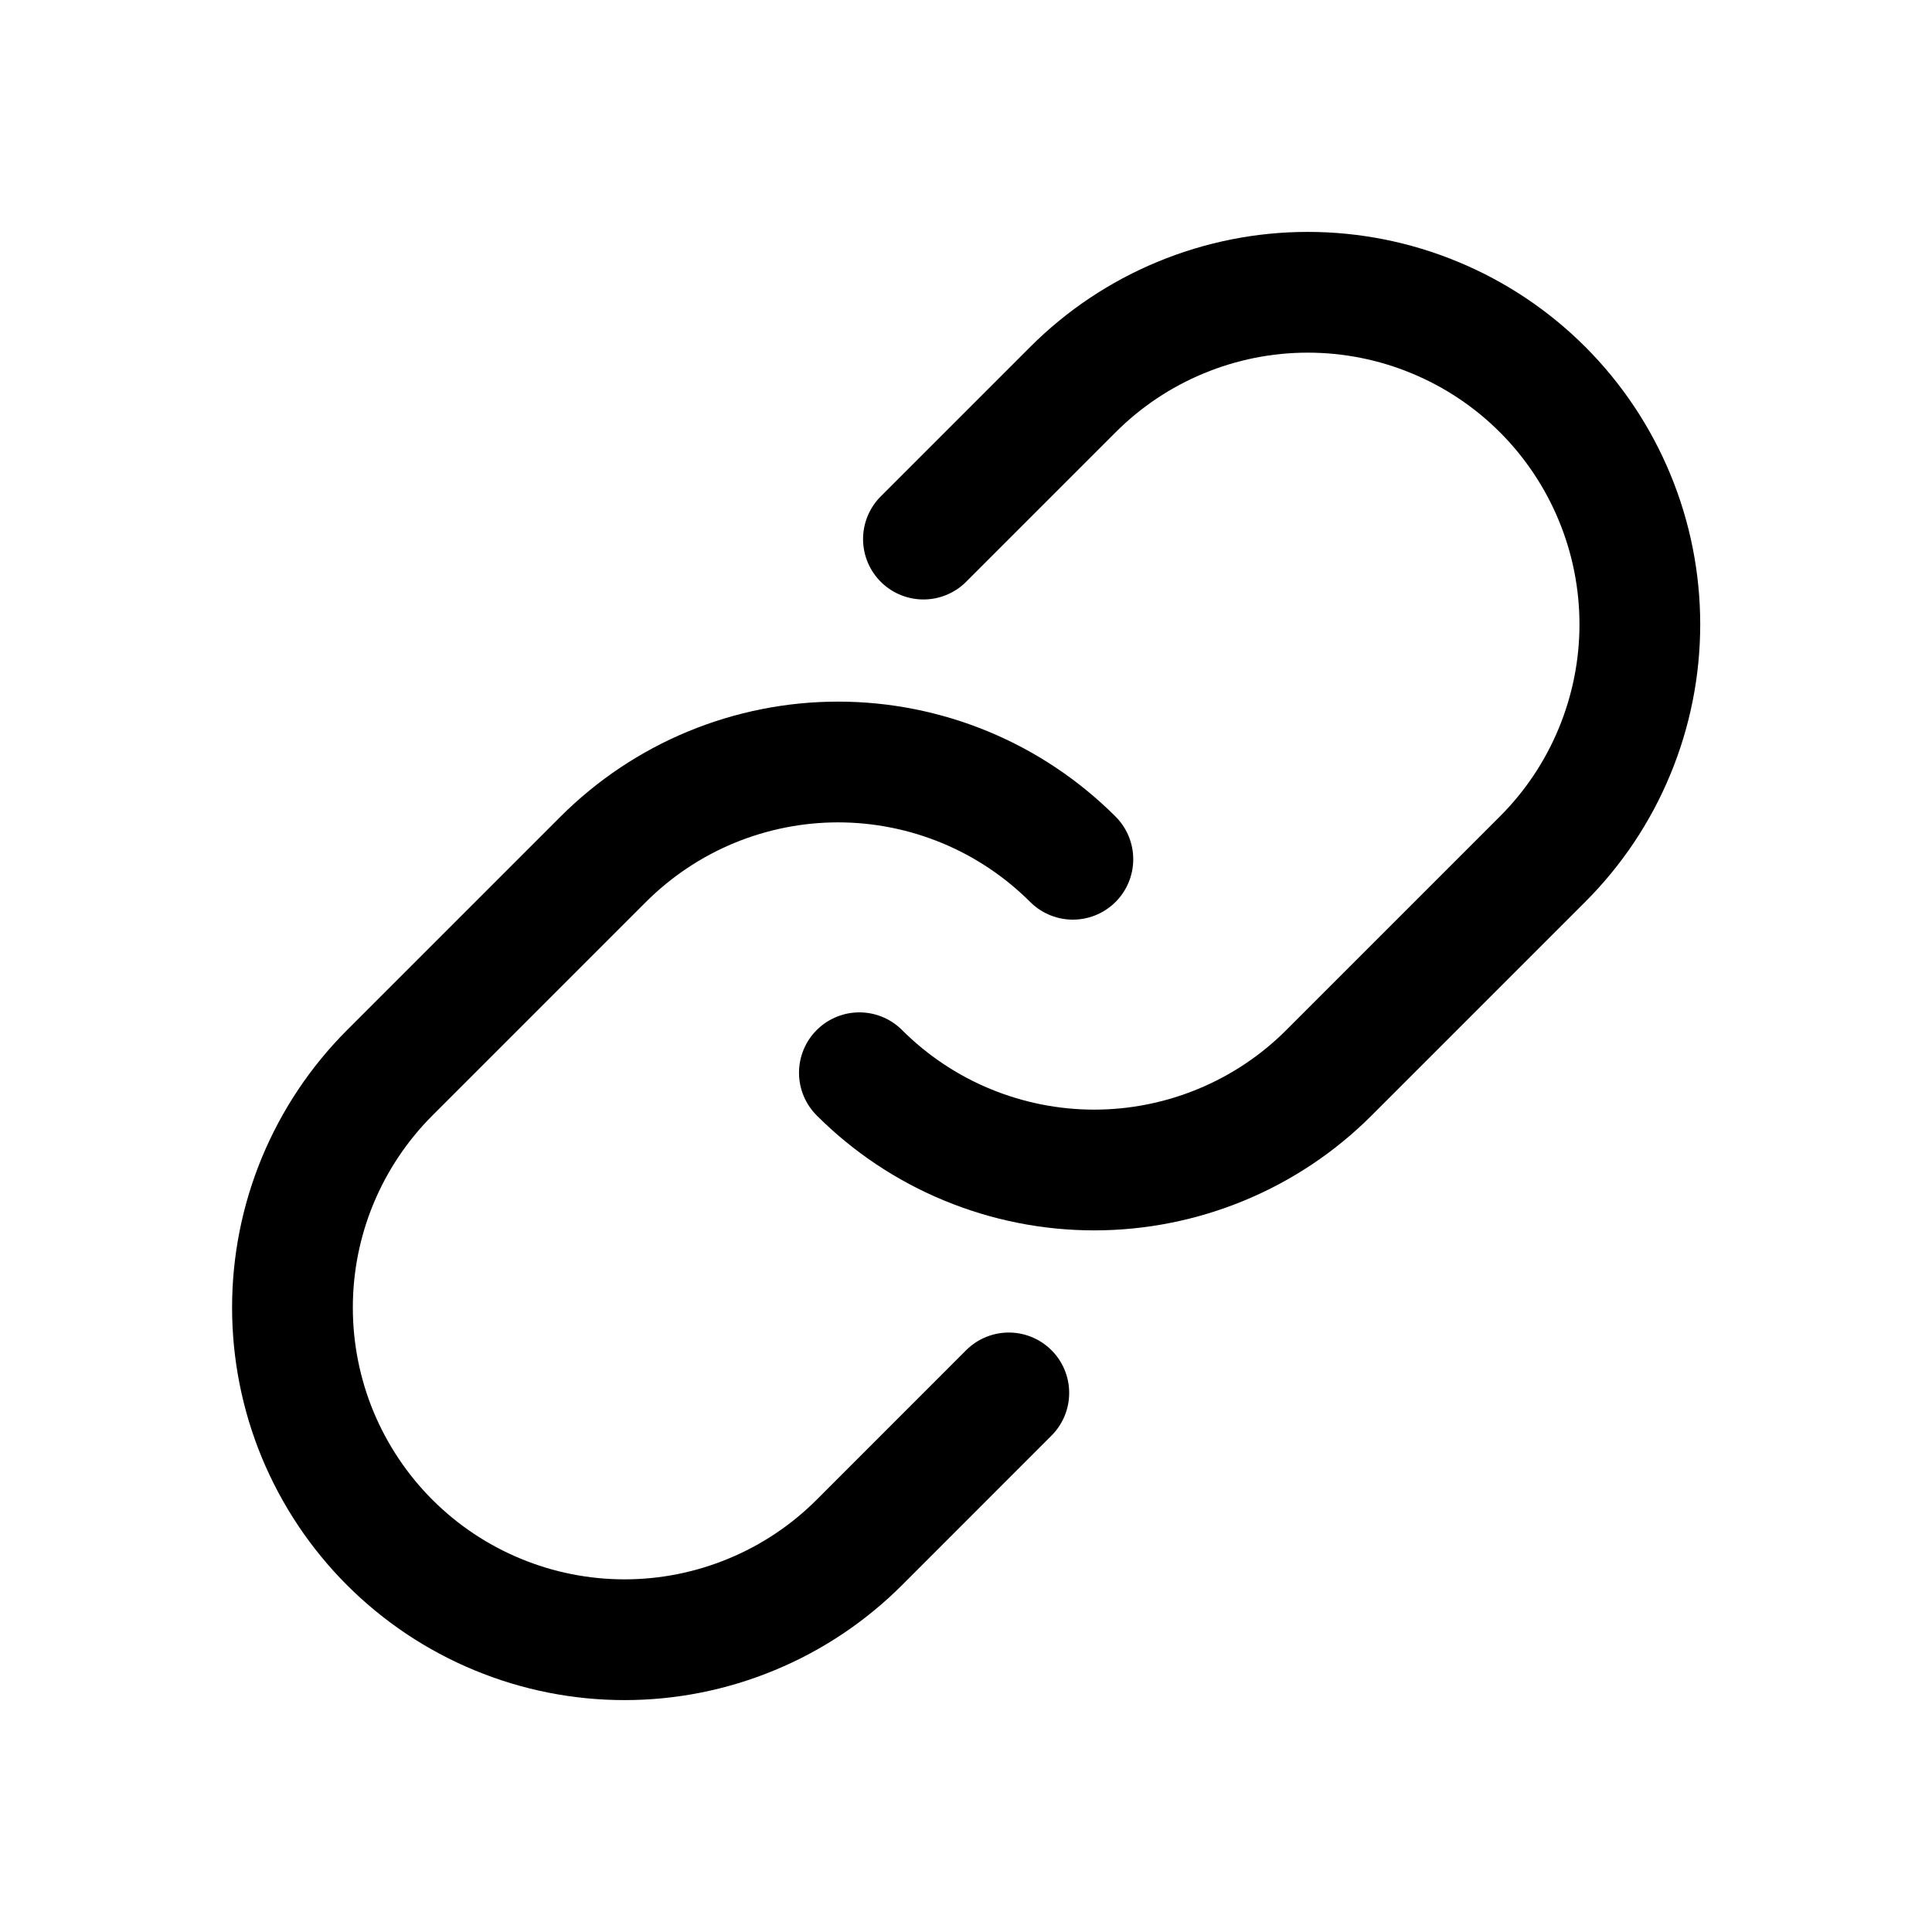
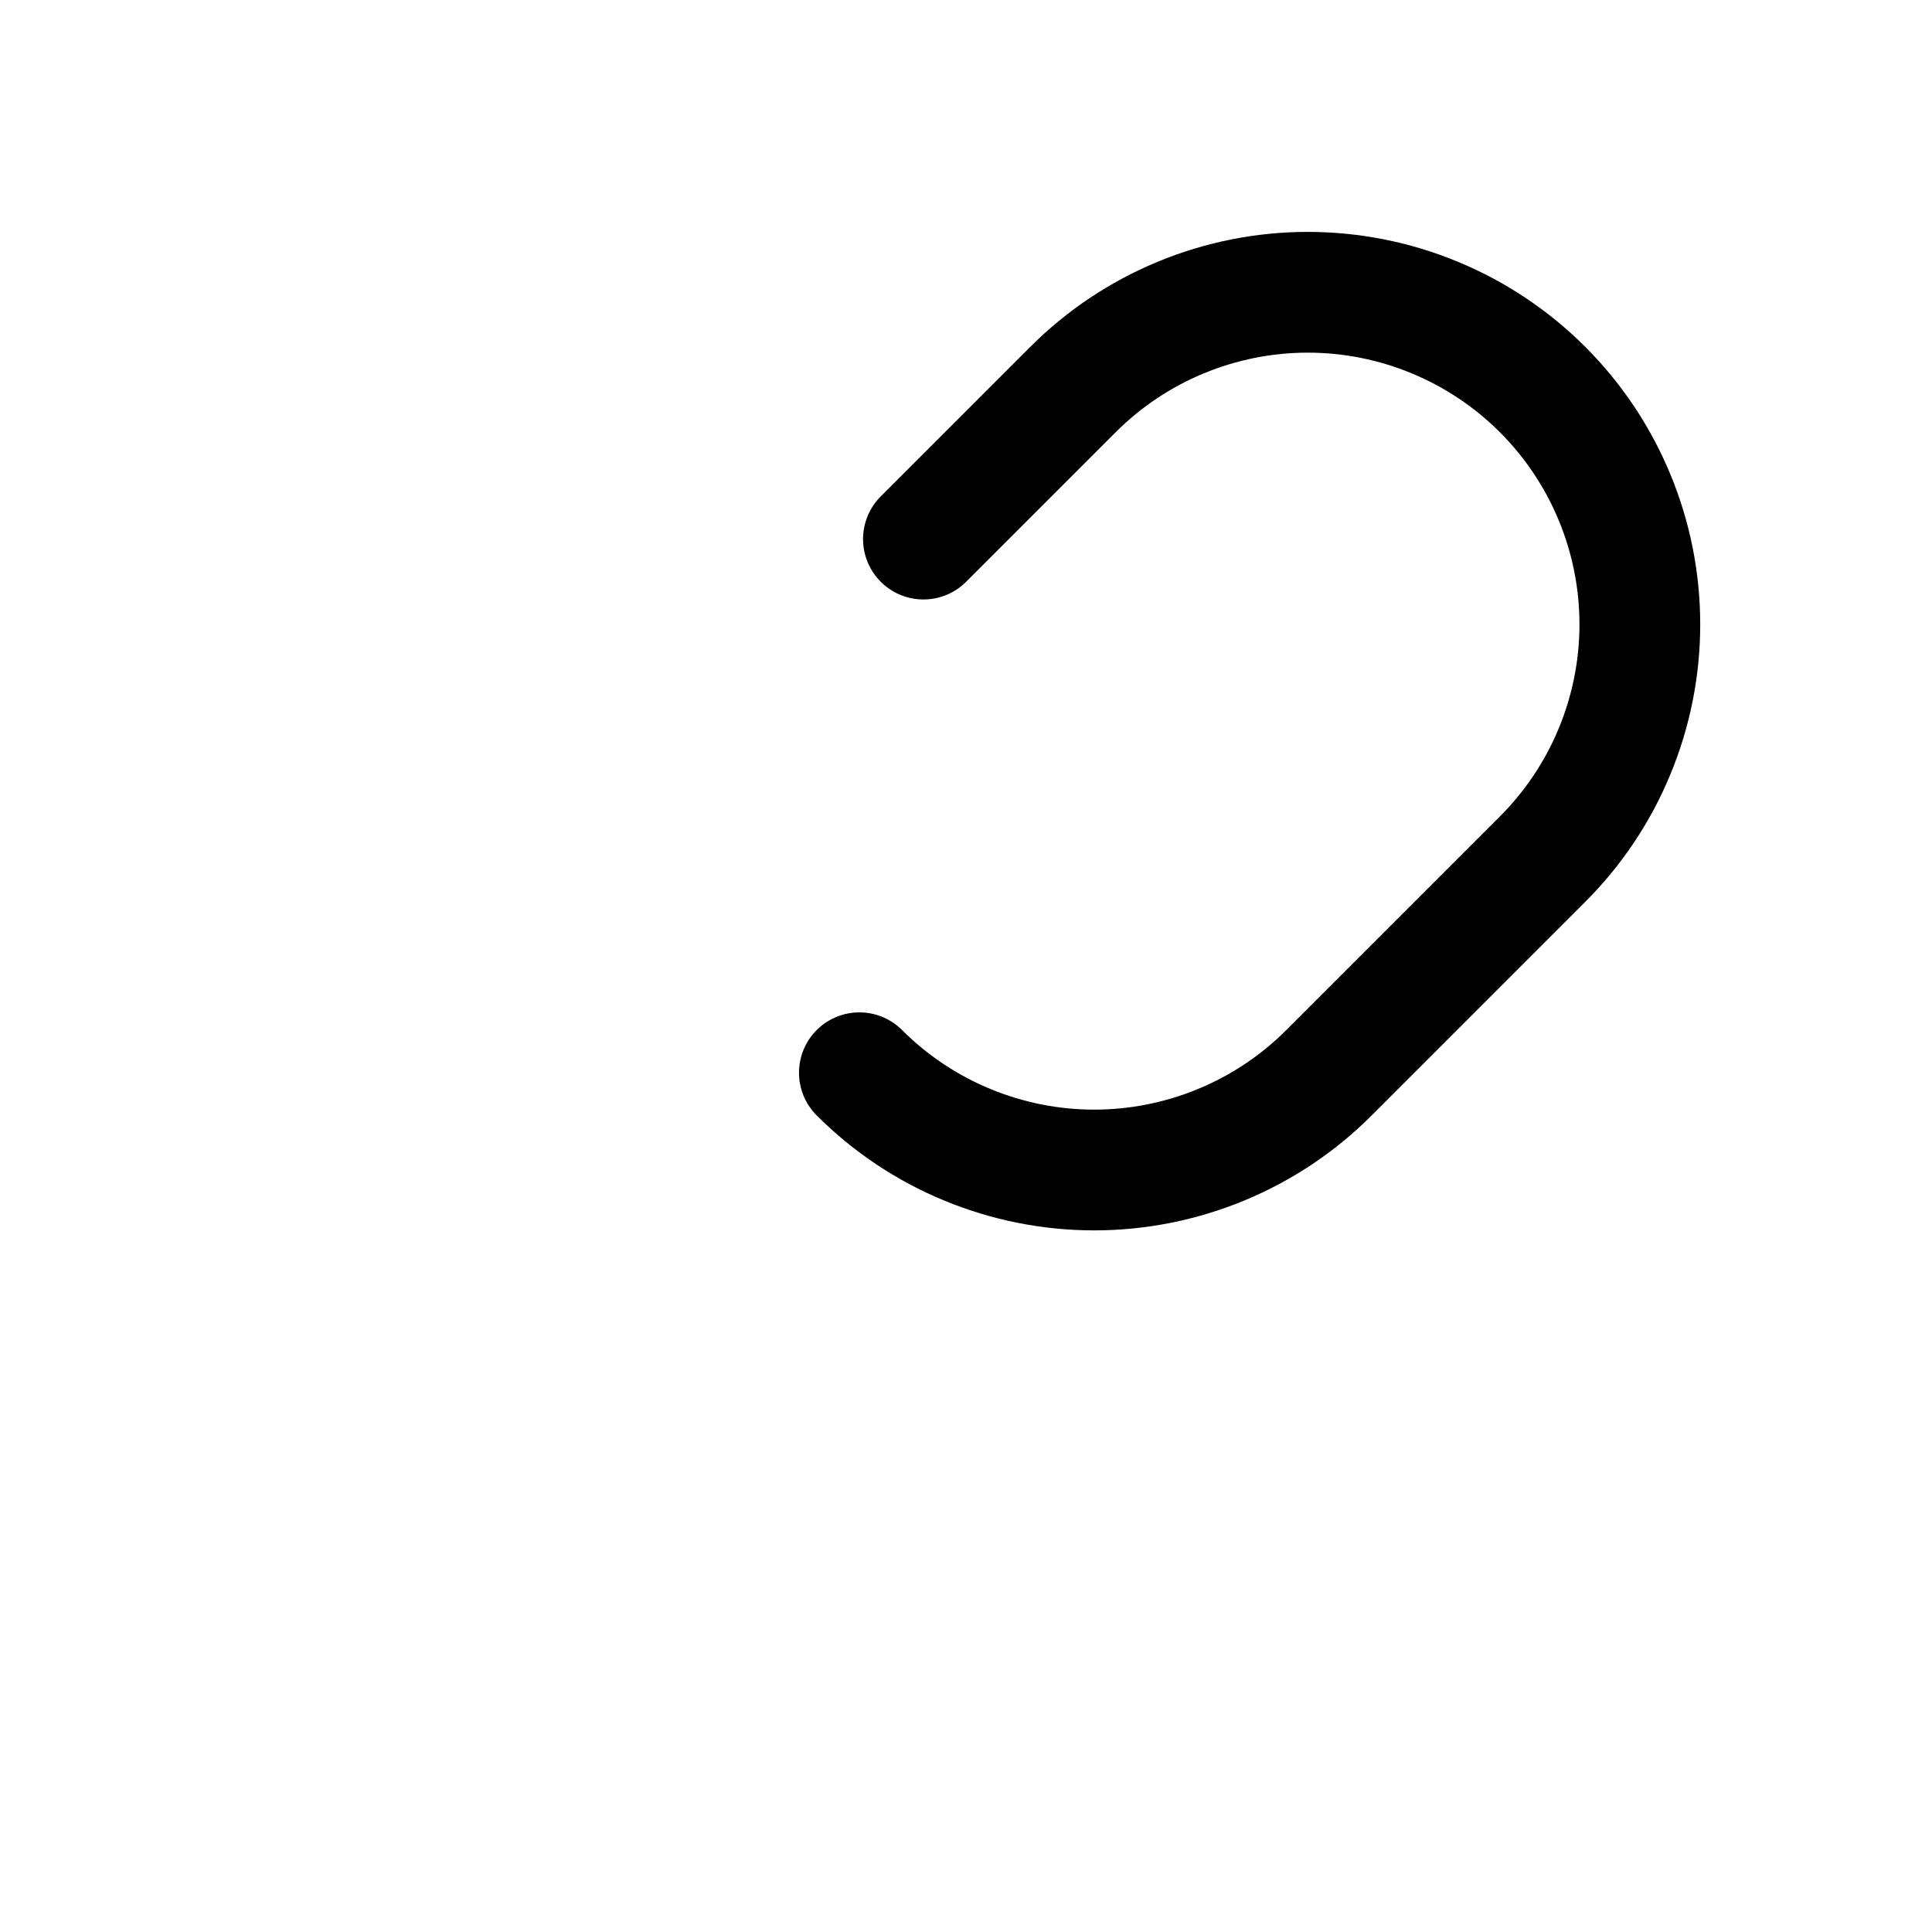
<svg xmlns="http://www.w3.org/2000/svg" width="32" height="32" viewBox="0 0 32 32" fill="none">
  <path d="M15.295 8.929L17.77 6.454C18.28 5.943 18.887 5.537 19.554 5.261C20.222 4.984 20.937 4.841 21.66 4.841C22.382 4.841 23.098 4.983 23.765 5.26C24.433 5.536 25.039 5.941 25.55 6.452C26.061 6.963 26.466 7.57 26.742 8.237C27.019 8.905 27.161 9.62 27.161 10.343C27.161 11.065 27.018 11.78 26.741 12.448C26.465 13.115 26.059 13.722 25.548 14.232L22.012 17.768C21.502 18.279 20.895 18.684 20.228 18.96C19.561 19.236 18.846 19.379 18.123 19.379C17.401 19.379 16.686 19.236 16.019 18.96C15.351 18.684 14.745 18.279 14.234 17.768" stroke="black" stroke-width="2" stroke-linecap="round" stroke-linejoin="round" />
-   <path d="M16.709 23.071L14.235 25.546C13.724 26.057 13.118 26.463 12.45 26.739C11.783 27.016 11.068 27.159 10.345 27.159C9.623 27.159 8.907 27.017 8.24 26.74C7.572 26.464 6.966 26.059 6.455 25.548C5.944 25.037 5.539 24.43 5.262 23.763C4.986 23.096 4.844 22.38 4.844 21.657C4.844 20.935 4.986 20.22 5.263 19.552C5.54 18.885 5.945 18.279 6.456 17.768L9.992 14.232C10.503 13.722 11.109 13.316 11.776 13.04C12.444 12.764 13.159 12.621 13.881 12.621C14.603 12.621 15.319 12.764 15.986 13.04C16.653 13.316 17.259 13.722 17.77 14.232" stroke="black" stroke-width="2" stroke-linecap="round" stroke-linejoin="round" />
</svg>